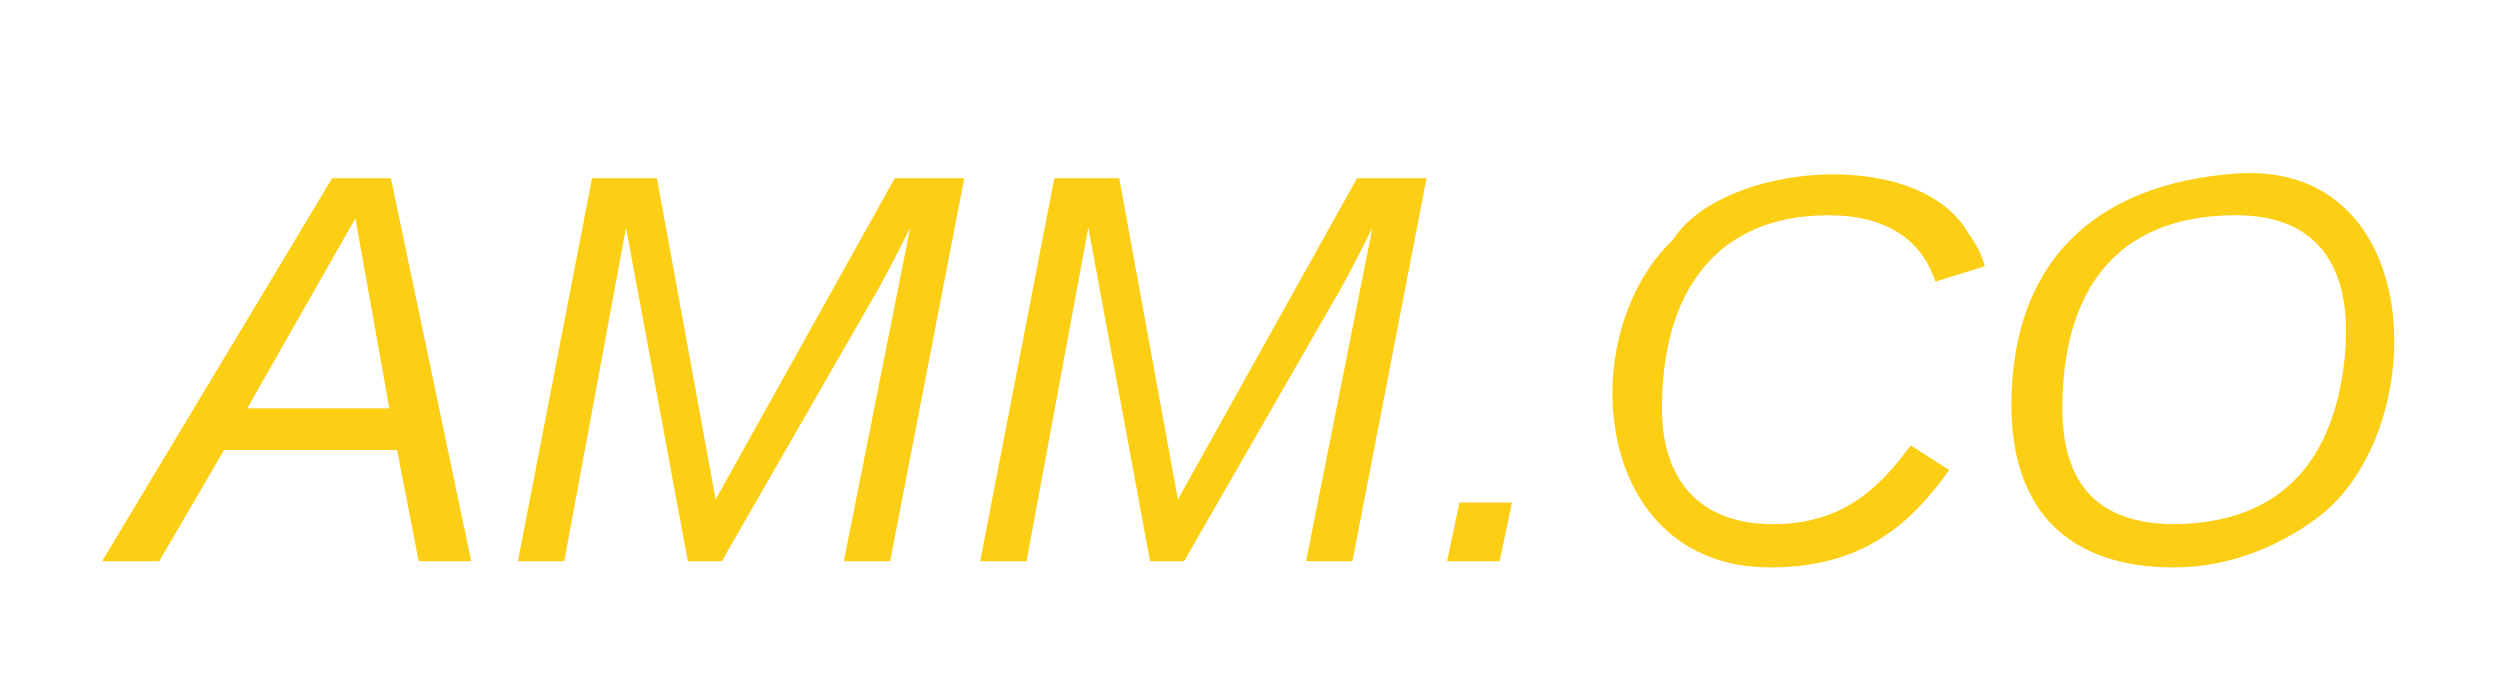
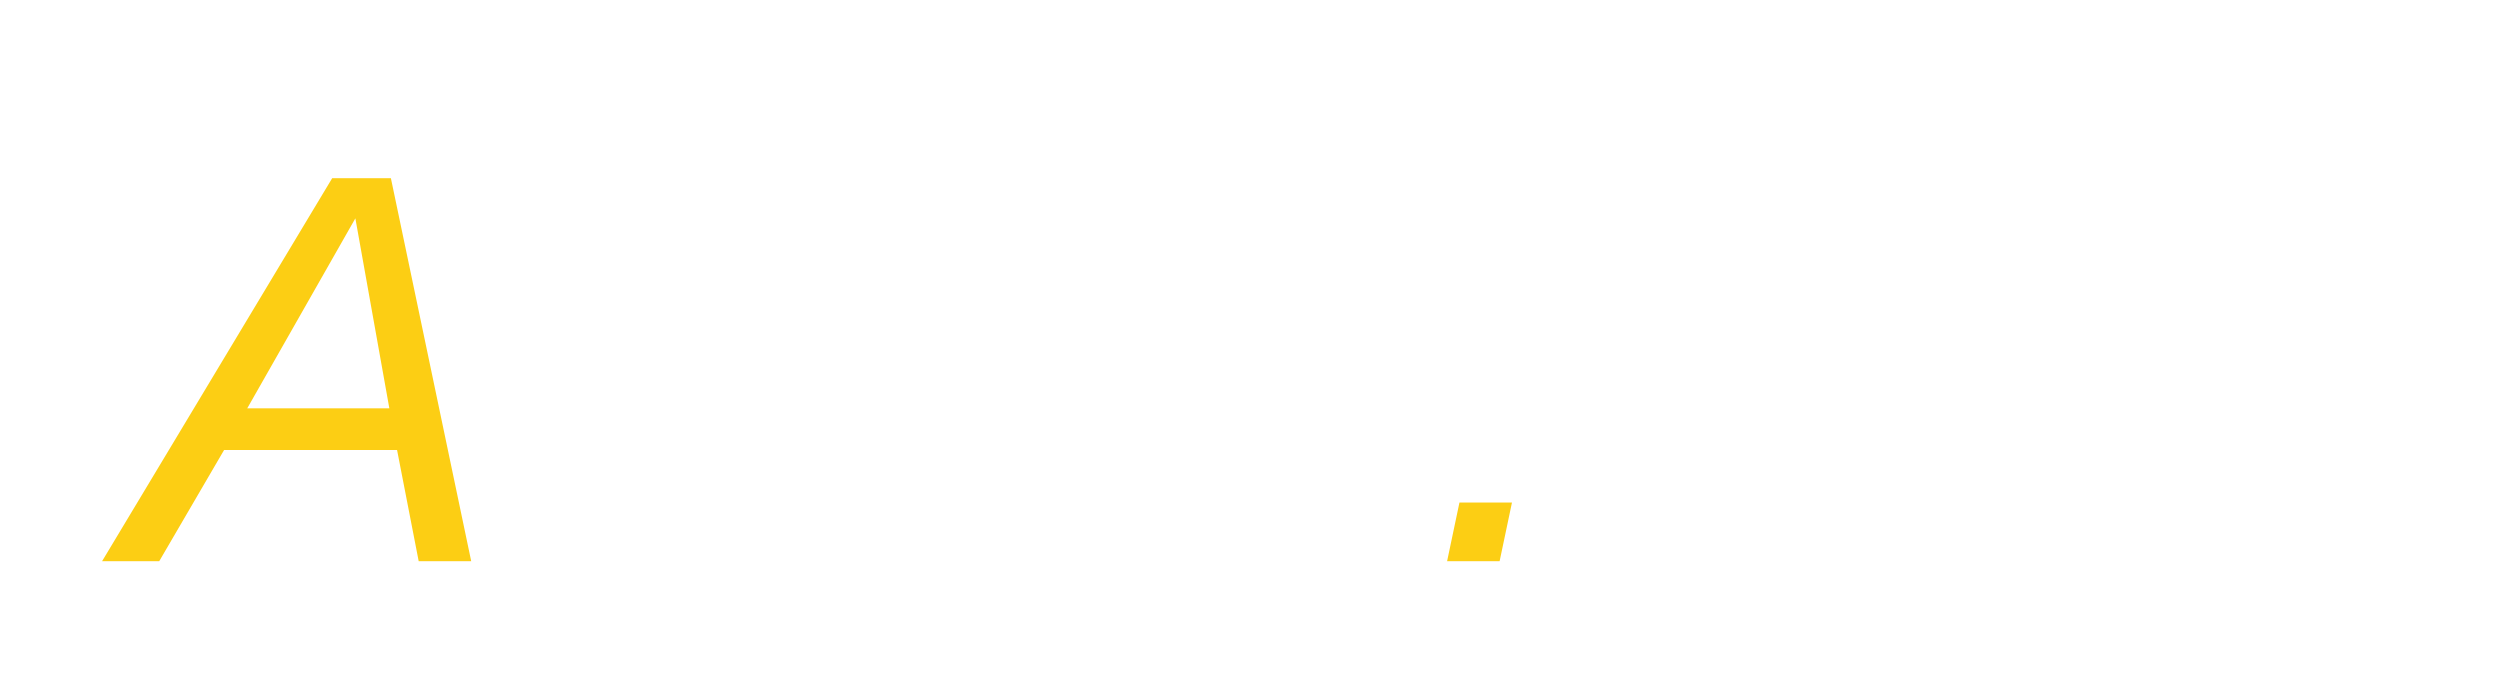
<svg xmlns="http://www.w3.org/2000/svg" xmlns:ns1="lucid" xmlns:xlink="http://www.w3.org/1999/xlink" width="539" height="145">
  <g transform="translate(-287.167 -170.333)" ns1:page-tab-id="ZL.tHP6CInI3">
-     <path d="M369.33 196.33a6 6 0 0 1 6-6h372a6 6 0 0 1 6 6V273a6 6 0 0 1-6 6h-372a6 6 0 0 1-6-6z" stroke="#000" stroke-opacity="0" stroke-width="3" fill="#fff" fill-opacity="0" />
    <use xlink:href="#a" transform="matrix(1,0,0,1,374.333,195.333) translate(-59.167 96)" />
    <defs>
      <path fill="#fcce14" d="M187 0l-14-72H61L19 0h-37l149-248h38L221 0h-34zm-19-99l-22-123L76-99h92" id="b" />
-       <path fill="#fcce14" d="M222 0l43-216c-8 16-17 34-26 49L143 0h-22L81-216 41 0H11l48-248h42l38 208 116-208h45L252 0h-30" id="c" />
      <path fill="#fcce14" d="M14 0l8-38h34L48 0H14" id="d" />
-       <path fill="#fcce14" d="M125-24c46 0 70-25 89-51l25 16C214-24 183 4 123 4 8 4-5-146 60-208c32-50 158-61 191-5 5 7 9 14 11 22l-32 10c-9-28-33-43-69-43-74 0-108 51-108 125 0 46 24 75 72 75" id="e" />
-       <path fill="#fcce14" d="M20-101c0-91 52-143 145-150 126-9 127 168 53 223-23 17-55 32-93 32C57 4 20-33 20-101zm216-33c5-57-18-91-73-90-77 1-110 51-110 125 0 49 23 75 73 75 72-1 104-45 110-110" id="f" />
      <g id="a">
        <use transform="matrix(0.333,0,0,0.333,0,0)" xlink:href="#b" />
        <use transform="matrix(0.333,0,0,0.333,80,0)" xlink:href="#c" />
        <use transform="matrix(0.333,0,0,0.333,179.667,0)" xlink:href="#c" />
        <use transform="matrix(0.333,0,0,0.333,279.333,0)" xlink:href="#d" />
        <use transform="matrix(0.333,0,0,0.333,312.667,0)" xlink:href="#e" />
        <use transform="matrix(0.333,0,0,0.333,399,0)" xlink:href="#f" />
      </g>
    </defs>
  </g>
</svg>